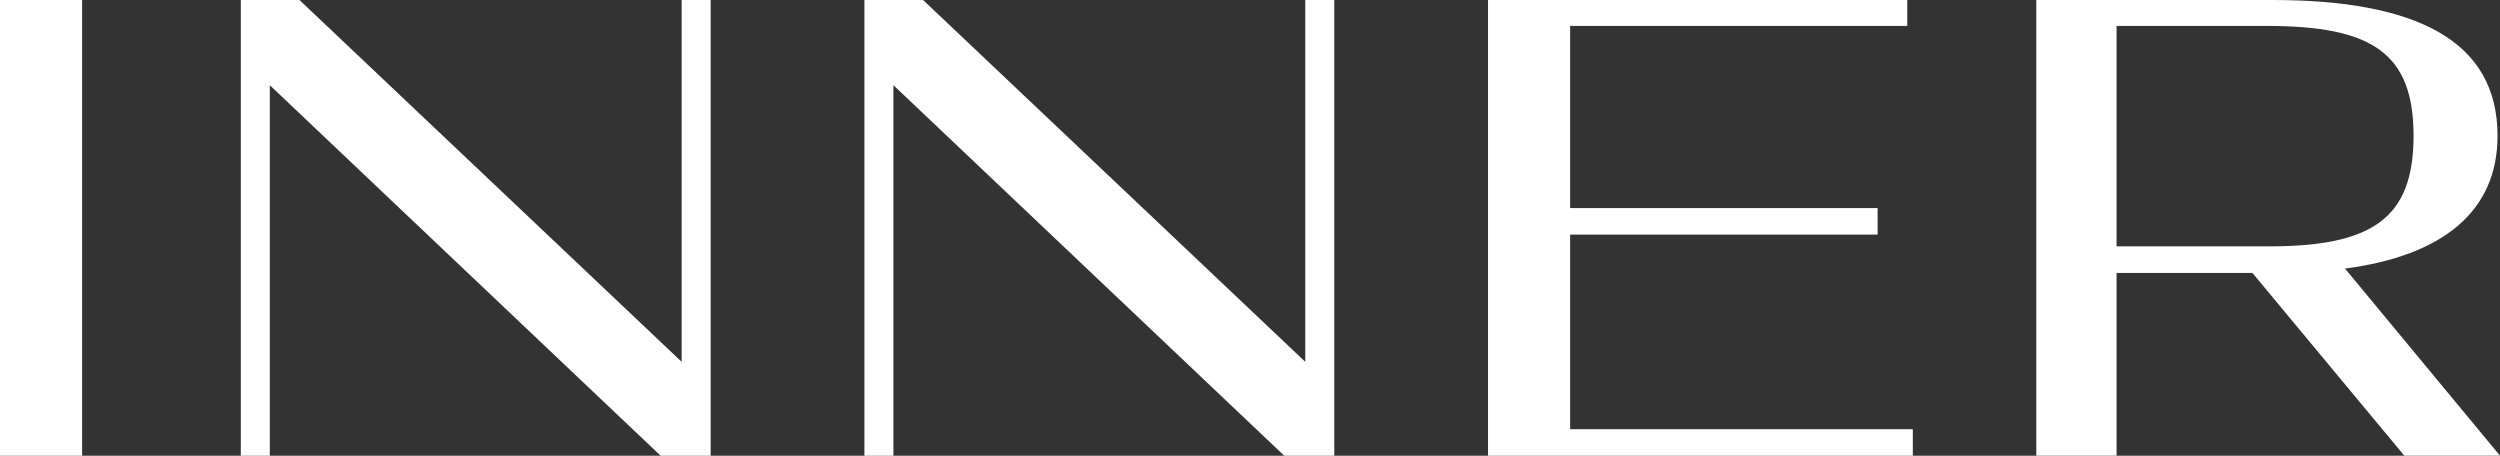
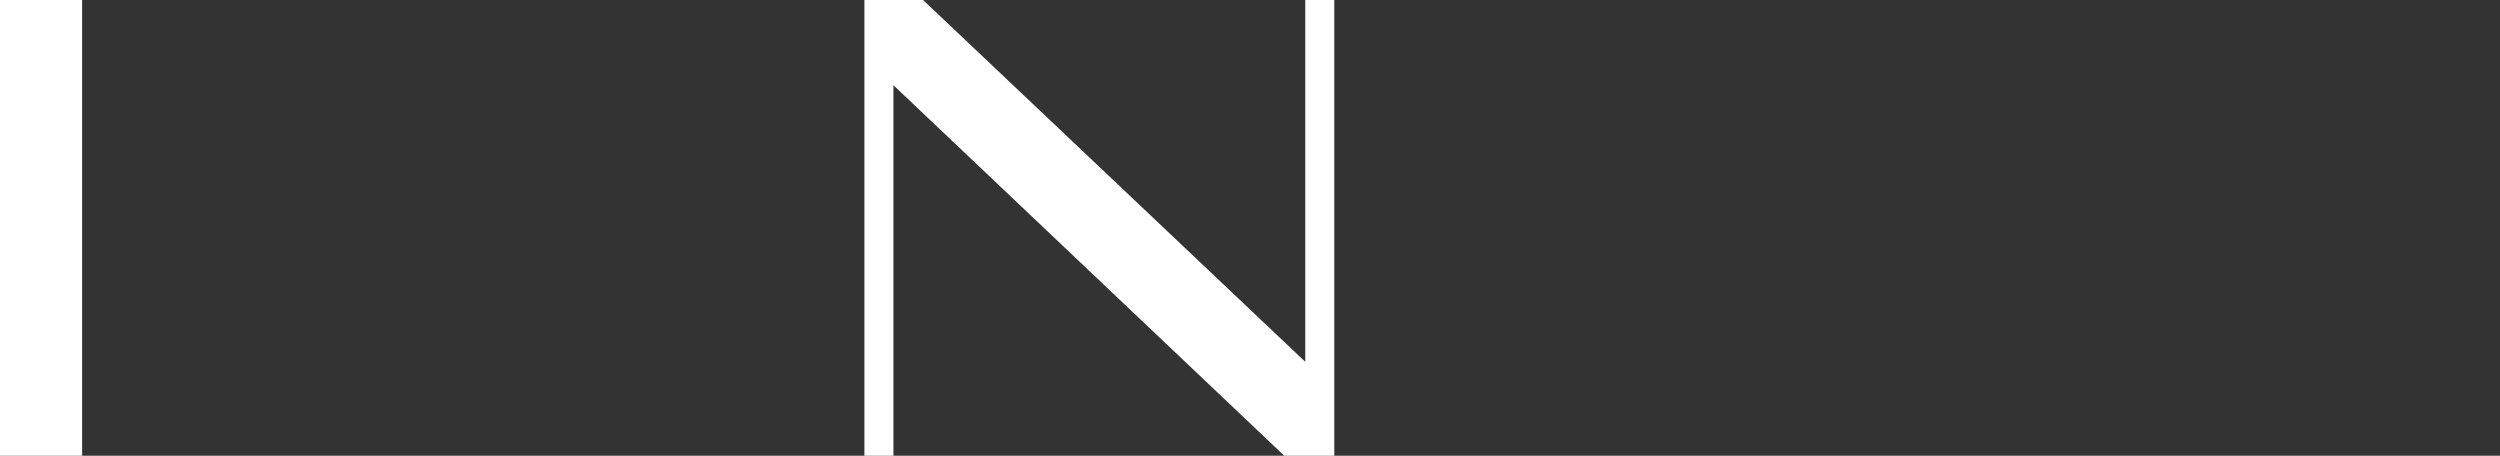
<svg xmlns="http://www.w3.org/2000/svg" viewBox="0 0 283.43 51.67" height="51.67" width="283.43" data-name="Group 7" id="Group_7">
  <rect x="0" y="0" width="283.43" height="51.67" fill="#333333" stroke="none" />
  <rect fill="#fff" height="51.67" width="9.31" data-name="Rectangle 5" id="Rectangle_5" />
-   <path fill="#fff" d="M30.59,9.66V51.67H27.3V0h6.65L77.28,41.02V0h3.29V51.67H74.9Z" data-name="Path 26" id="Path_26" />
  <path fill="#fff" d="M101.29,9.66V51.67H98V0h6.65l43.33,41.02V0h3.29V51.67H145.6Z" data-name="Path 27" id="Path_27" />
-   <path fill="#fff" d="M168.7,0h47.53V2.94H178.01V23.59h34.86V26.6H178.01V48.66h38.85v3.01H168.7Z" data-name="Path 28" id="Path_28" />
-   <path fill="#fff" d="M255.36,30.94h-15.4V51.66h-9.1V0H257.6c16.24,0,25.55,4.55,25.55,15.4,0,8.54-6.16,13.58-17.29,15.05l17.57,21.21H272.58L255.36,30.94Zm1.89-3.01c11.76,0,16.38-3.22,16.38-12.53S269.01,2.94,257.04,2.94H239.96V27.93Z" data-name="Path 29" id="Path_29" />
</svg>